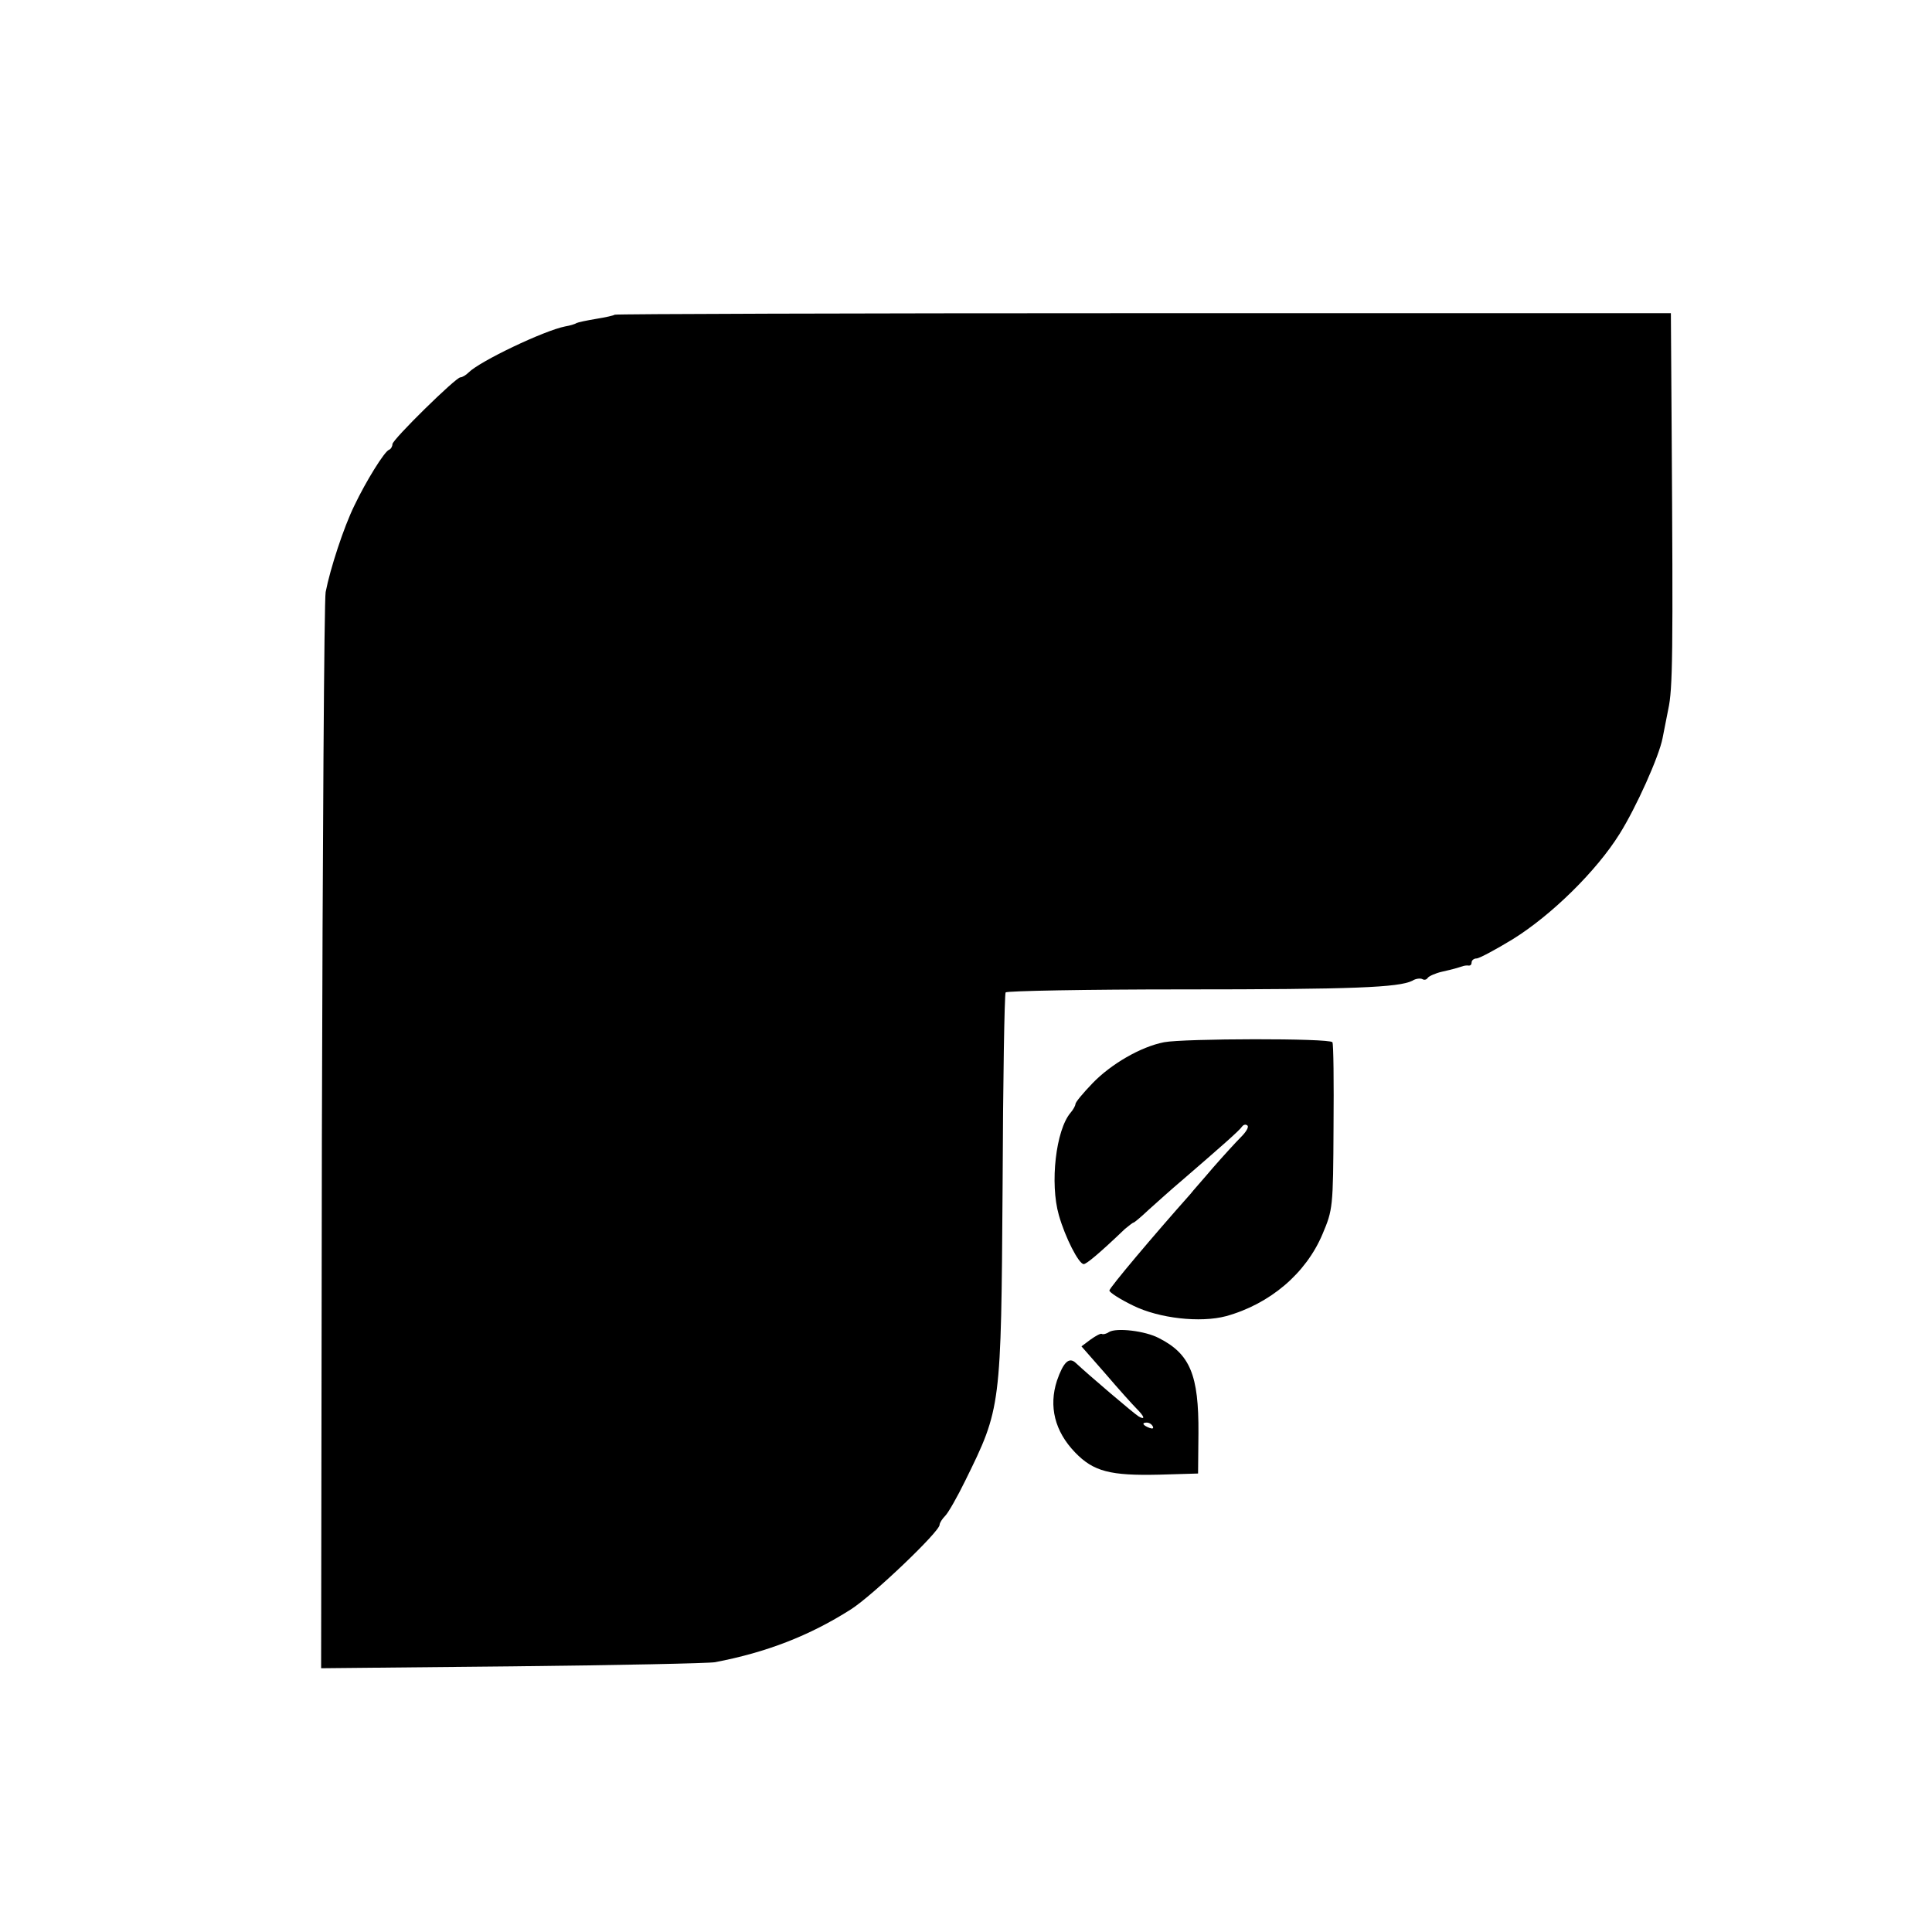
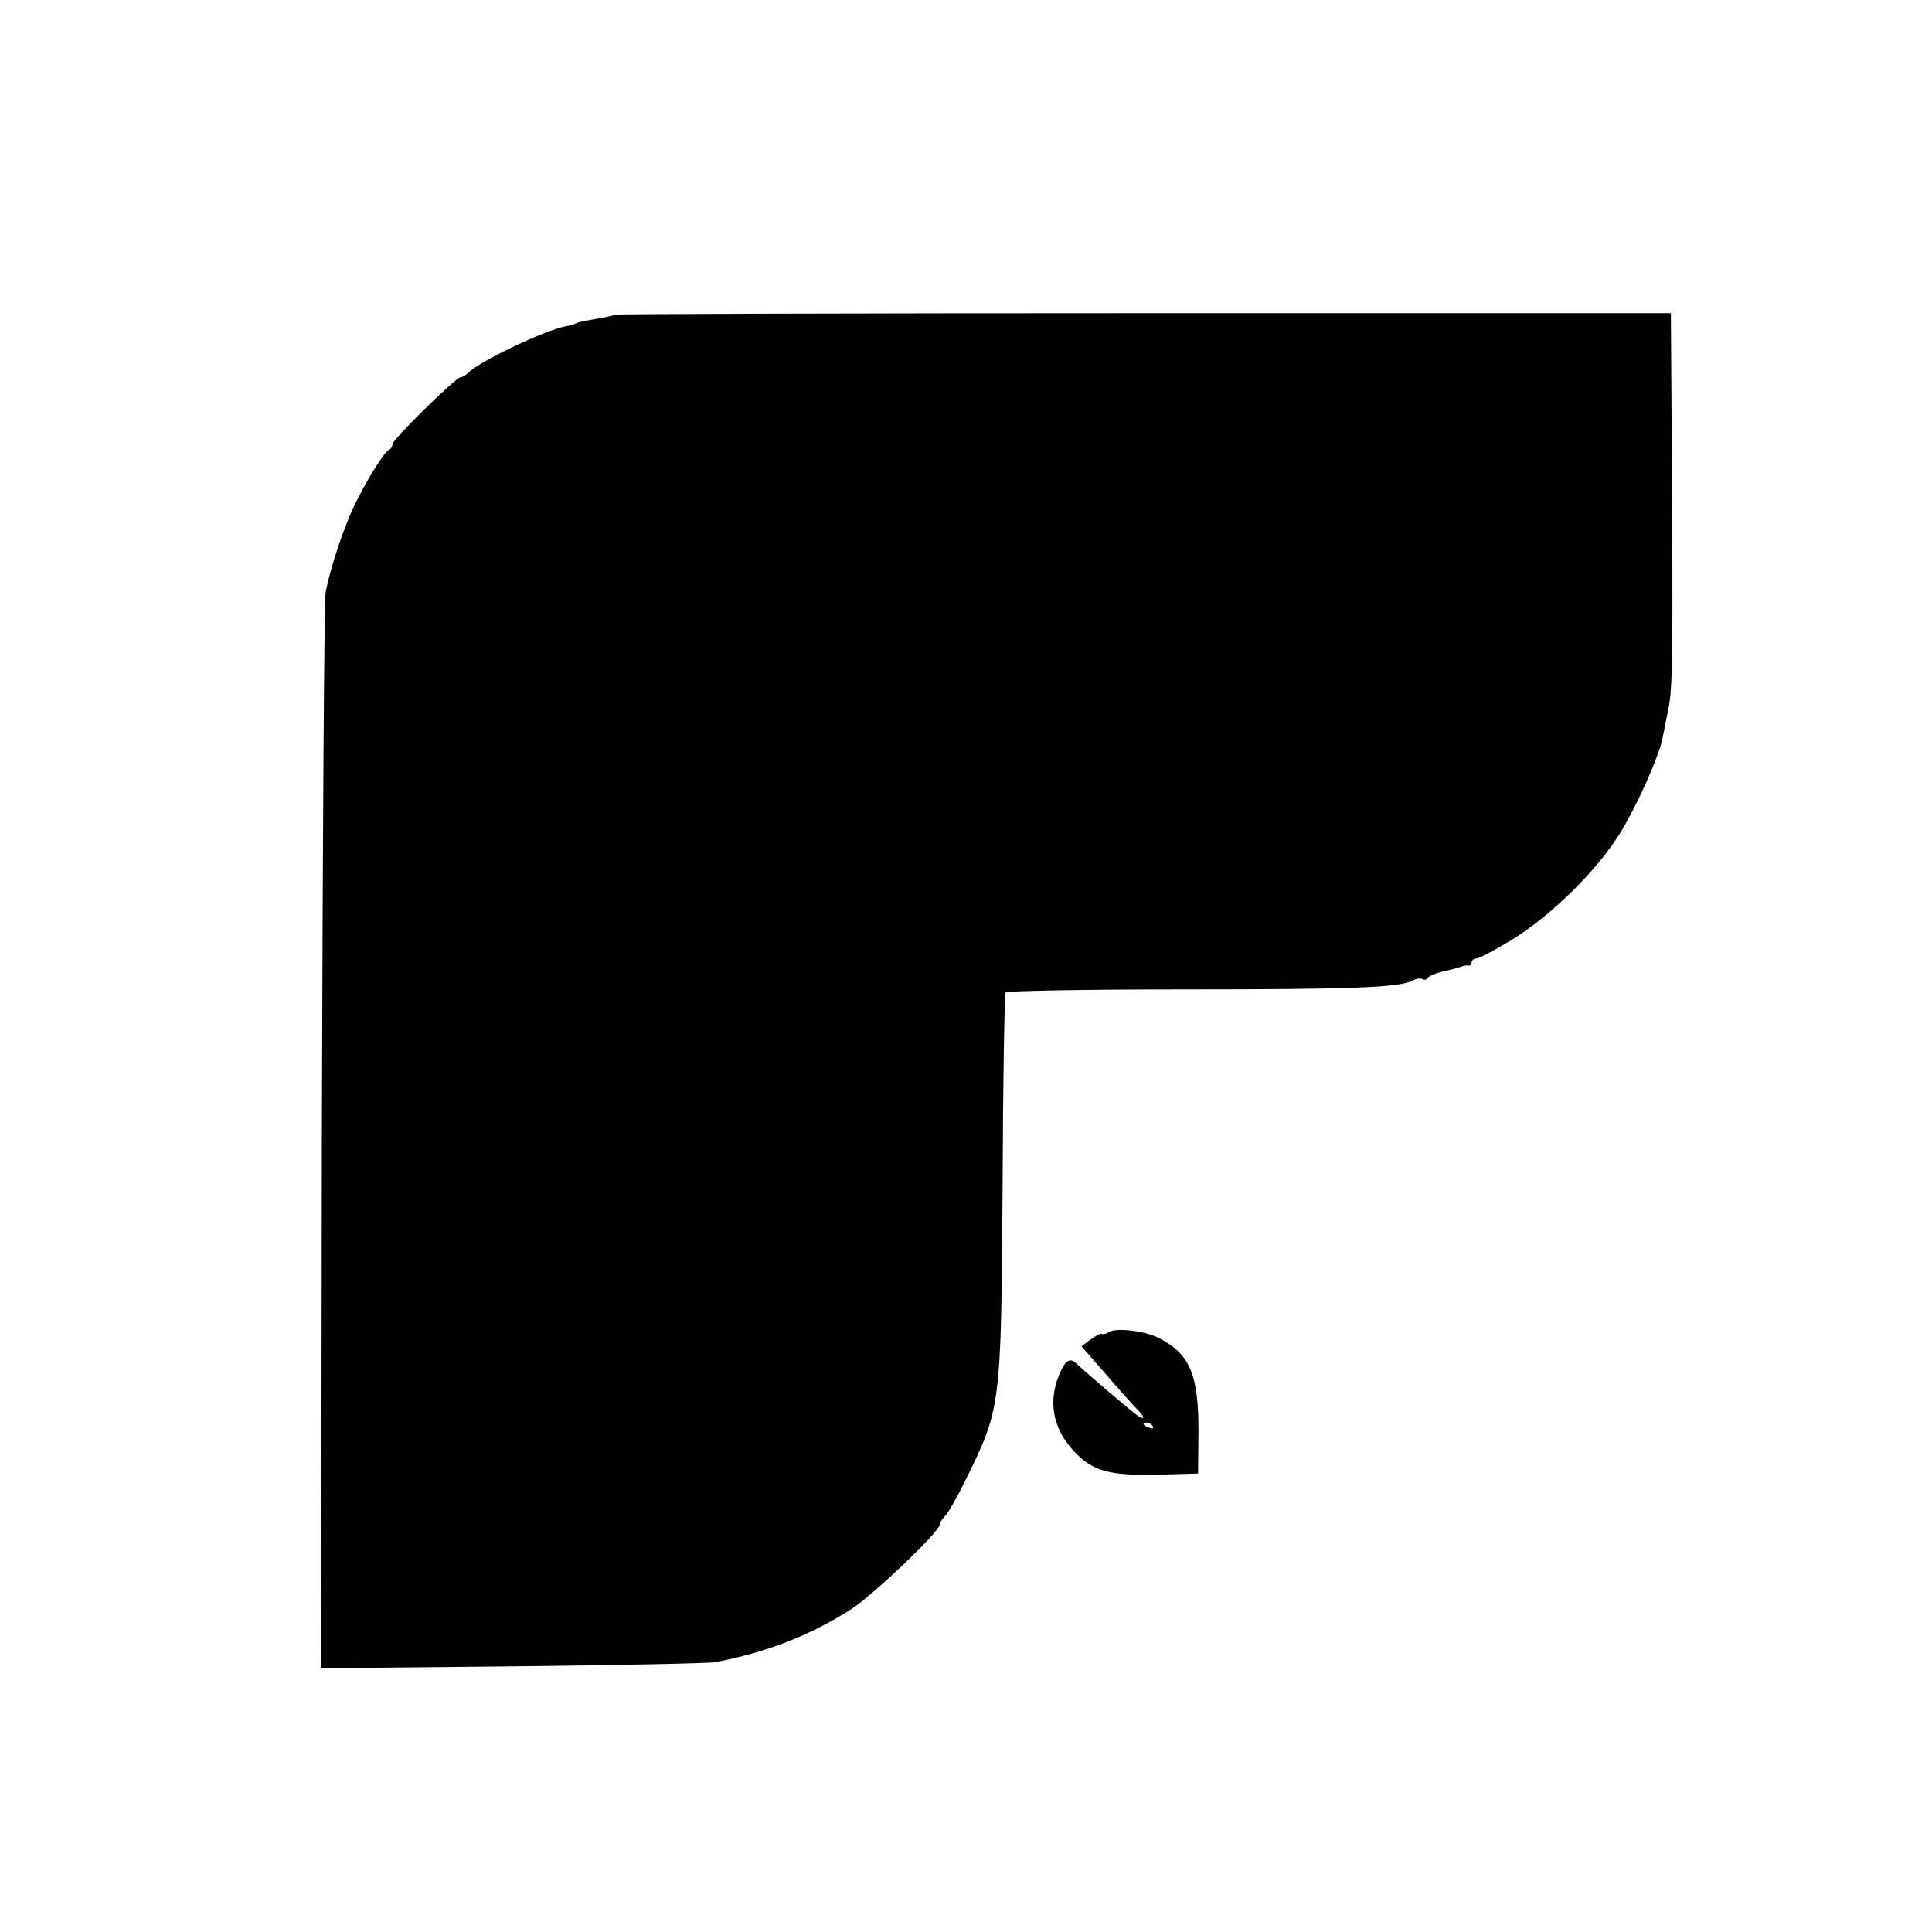
<svg xmlns="http://www.w3.org/2000/svg" version="1.0" width="512pt" height="512pt" viewBox="0 0 512 512" preserveAspectRatio="xMidYMid meet">
  <g transform="translate(0,512) scale(0.1,-0.1)" fill="#000000" stroke="none">
    <path d="M1629 4286 c-2 -2 -24 -7 -49 -11 -24 -4 -48 -9 -52 -11 -4 -3 -18 -7 -30 -9 -56 -11 -226 -92 -256 -122 -7 -7 -17 -13 -22 -13 -12 0 -180 -165 -180 -177 0 -6 -4 -13 -9 -15 -12 -4 -61 -83 -92 -148 -28 -57 -64 -167 -76 -229 -4 -20 -8 -670 -10 -1444 l-2 -1408 507 5 c279 3 521 8 537 11 136 26 250 70 360 140 58 37 235 206 235 224 0 5 7 16 15 24 8 8 32 50 53 93 95 193 95 193 99 782 1 277 5 507 8 512 3 4 214 8 468 8 455 0 574 5 610 23 9 6 22 7 27 4 5 -3 11 -1 14 4 3 4 20 12 38 16 31 7 37 9 56 15 4 1 10 2 15 1 4 0 7 3 7 9 0 5 6 10 13 10 7 0 50 23 96 51 103 64 222 181 283 279 44 70 105 206 114 254 2 11 9 46 15 76 12 55 13 143 9 748 l-2 302 -1397 0 c-769 0 -1400 -2 -1402 -4z" />
-     <path d="M3085 2358 c-62 -12 -141 -58 -190 -109 -25 -26 -45 -50 -45 -55 0 -4 -6 -15 -13 -23 -39 -46 -55 -187 -31 -271 17 -60 53 -130 66 -130 7 0 40 27 109 93 11 9 21 17 23 17 2 0 20 15 39 33 19 17 61 55 93 82 96 83 149 129 156 140 4 5 10 6 14 2 4 -4 -4 -17 -17 -30 -13 -13 -46 -49 -74 -81 -27 -32 -55 -63 -60 -70 -98 -110 -215 -249 -215 -256 0 -5 28 -23 63 -40 69 -34 178 -46 246 -28 116 32 212 113 256 218 27 64 28 70 29 283 1 119 0 221 -3 225 -8 11 -394 10 -446 0z" />
    <path d="M2939 1590 c-7 -5 -16 -7 -19 -5 -3 2 -16 -5 -30 -15 l-24 -18 64 -73 c35 -41 72 -82 82 -92 21 -21 24 -31 6 -21 -12 7 -134 111 -167 142 -18 17 -33 2 -50 -47 -22 -68 -6 -134 48 -190 49 -51 94 -62 223 -59 l103 3 1 107 c1 154 -22 210 -105 252 -36 19 -112 28 -132 16z m116 -250 c3 -6 -1 -7 -9 -4 -18 7 -21 14 -7 14 6 0 13 -4 16 -10z" />
  </g>
</svg>